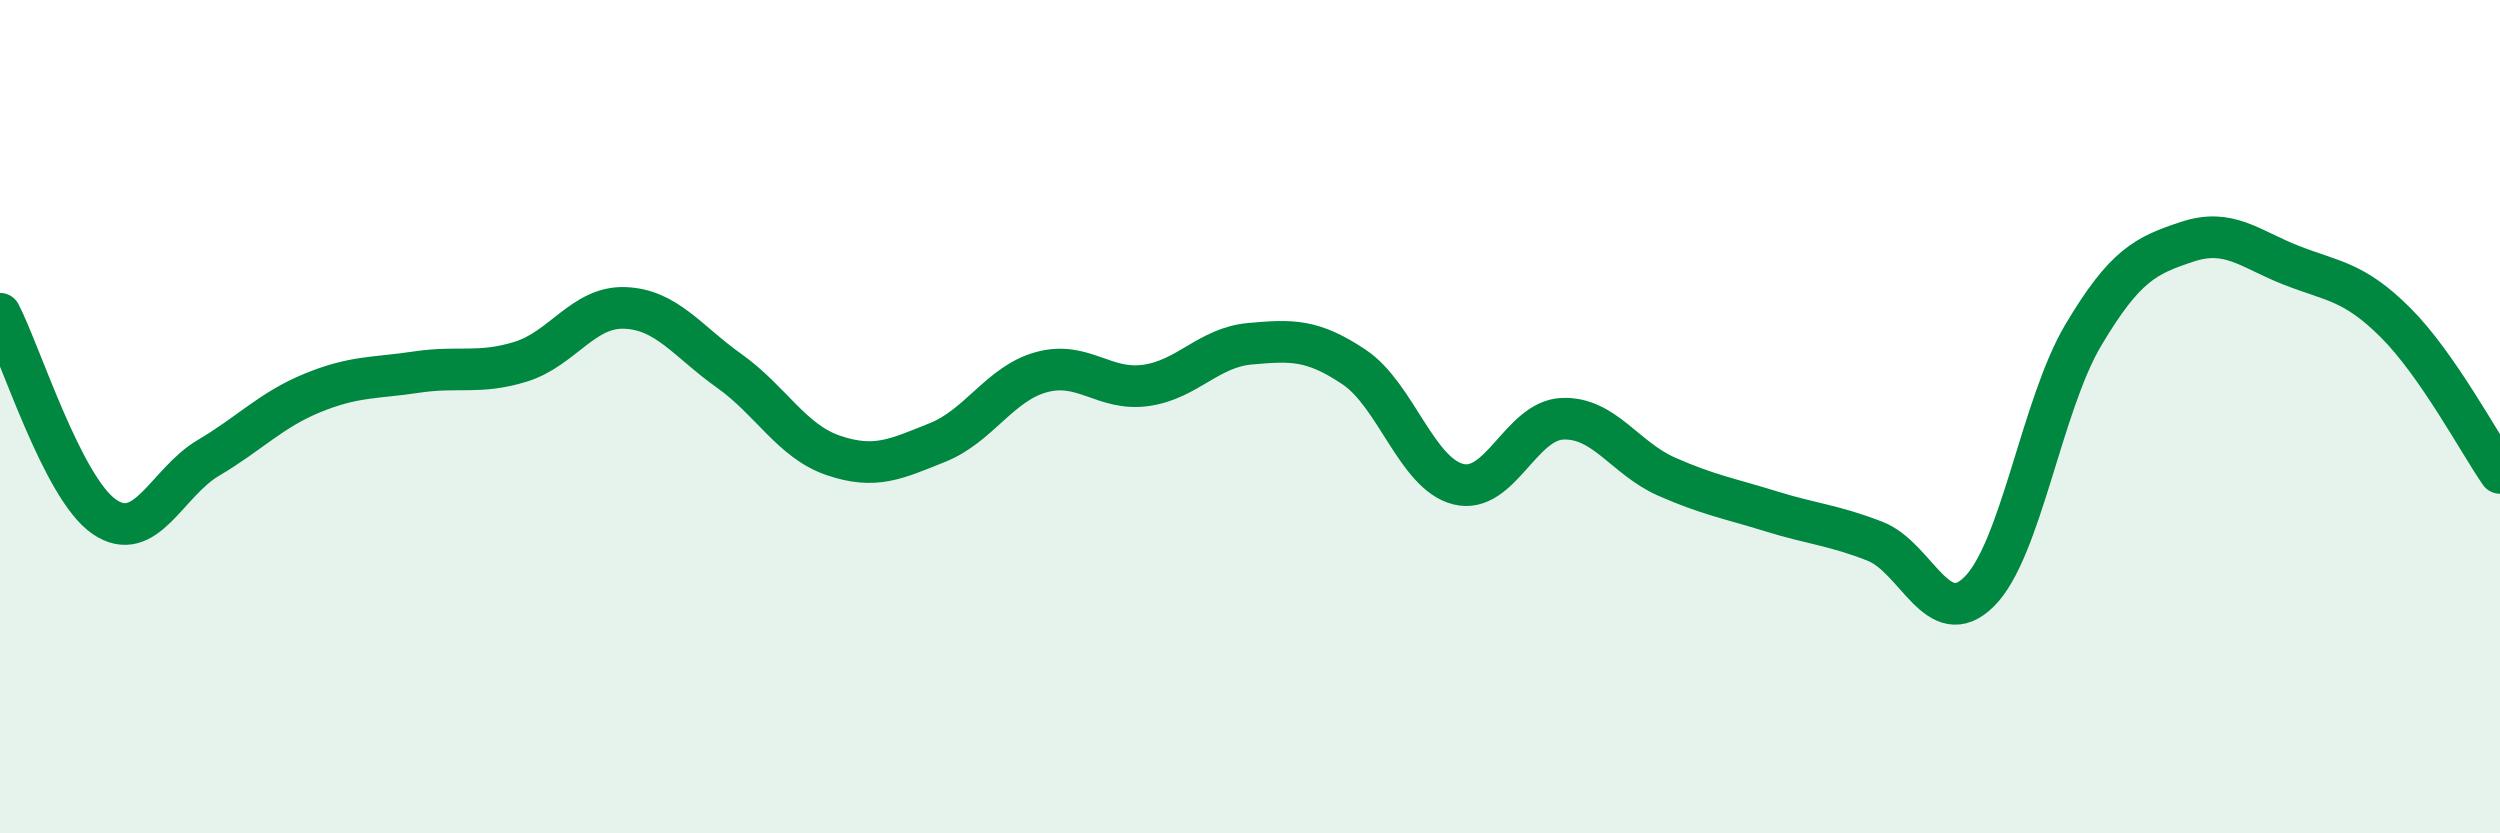
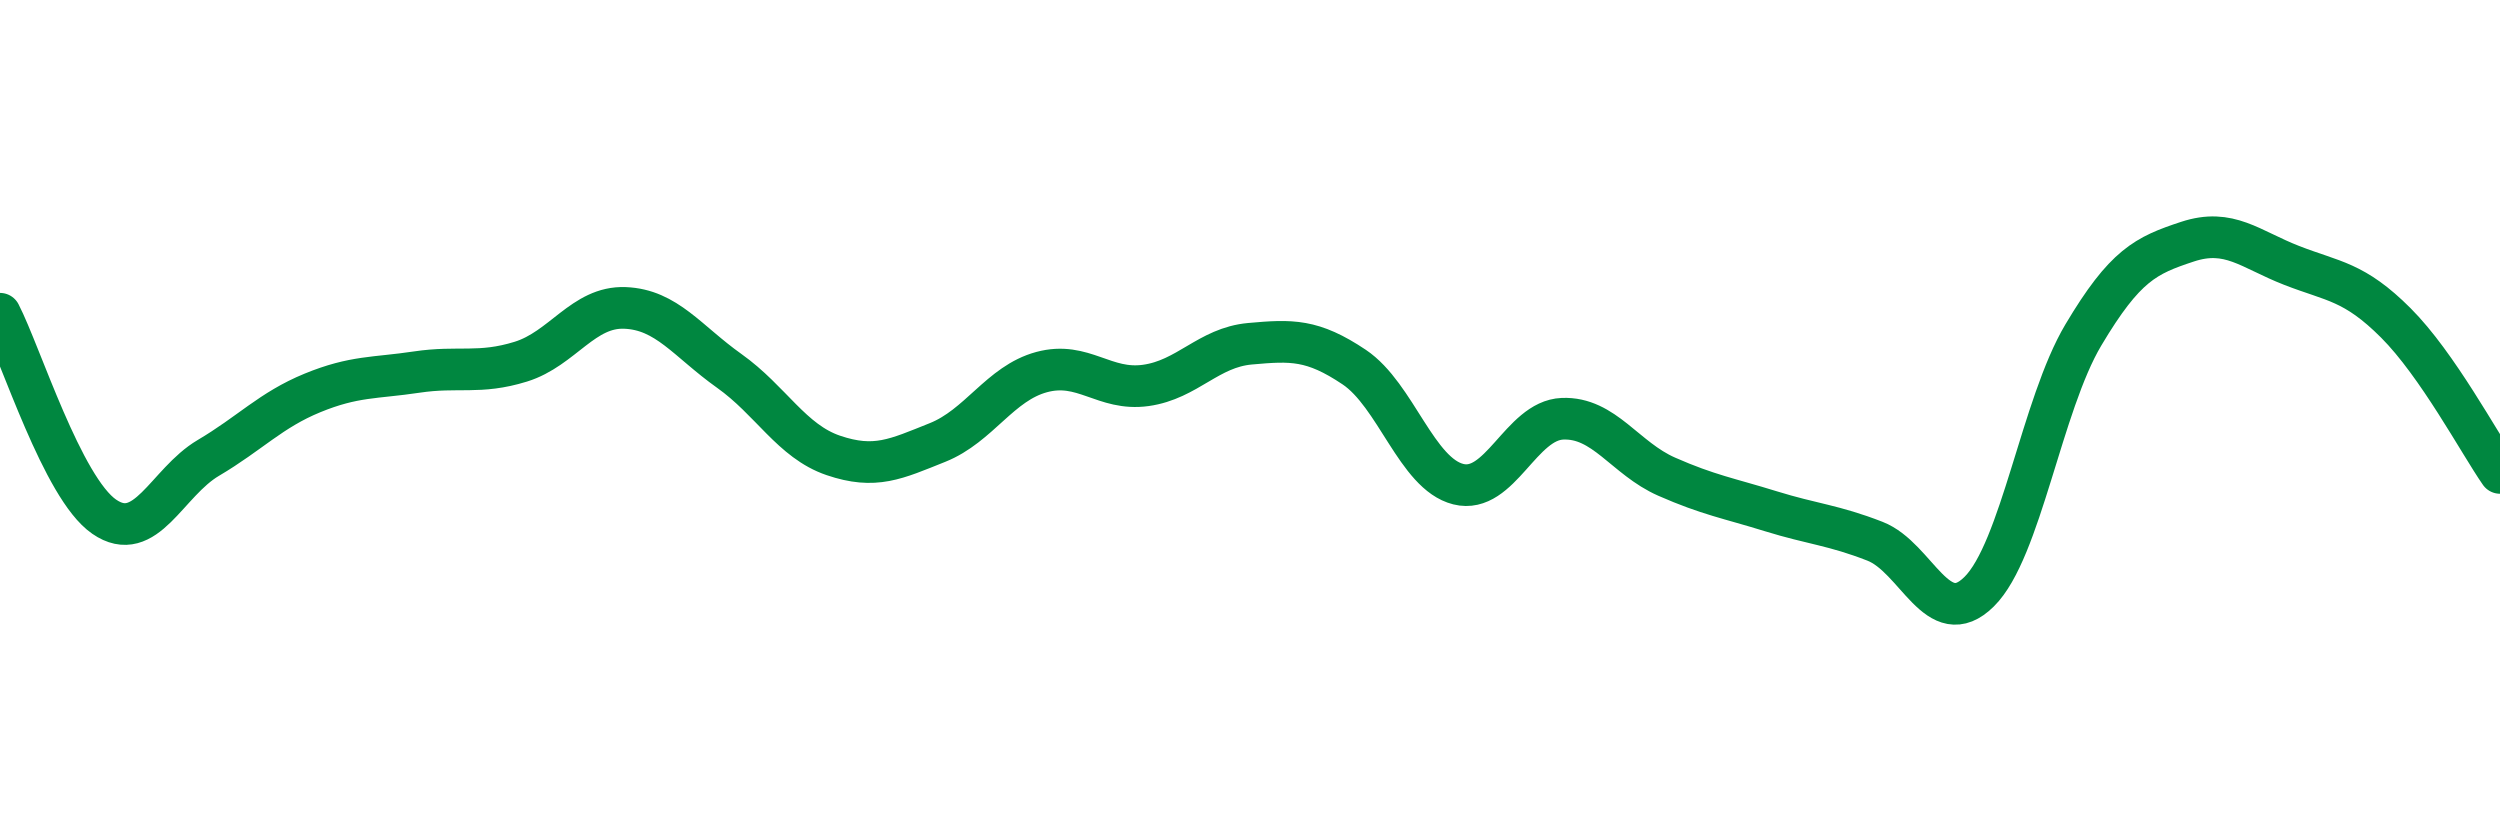
<svg xmlns="http://www.w3.org/2000/svg" width="60" height="20" viewBox="0 0 60 20">
-   <path d="M 0,7.53 C 0.5,8.5 1.5,11.71 2.5,12.4 C 3.5,13.09 4,11.58 5,10.99 C 6,10.4 6.5,9.84 7.5,9.43 C 8.5,9.02 9,9.08 10,8.93 C 11,8.78 11.5,8.99 12.5,8.68 C 13.5,8.37 14,7.35 15,7.39 C 16,7.43 16.5,8.19 17.5,8.9 C 18.5,9.61 19,10.59 20,10.93 C 21,11.27 21.5,11.02 22.5,10.62 C 23.5,10.22 24,9.2 25,8.93 C 26,8.66 26.5,9.39 27.5,9.25 C 28.5,9.11 29,8.34 30,8.25 C 31,8.16 31.5,8.14 32.5,8.81 C 33.5,9.48 34,11.37 35,11.62 C 36,11.87 36.5,10.09 37.5,10.05 C 38.5,10.01 39,11 40,11.44 C 41,11.88 41.5,11.96 42.5,12.27 C 43.5,12.58 44,12.6 45,12.99 C 46,13.38 46.5,15.19 47.5,14.2 C 48.5,13.21 49,9.72 50,8.04 C 51,6.36 51.5,6.13 52.5,5.8 C 53.5,5.47 54,5.98 55,6.37 C 56,6.76 56.5,6.75 57.5,7.75 C 58.5,8.75 59.5,10.63 60,11.35L60 20L0 20Z" fill="#008740" opacity="0.1" stroke-linecap="round" stroke-linejoin="round" />
  <path d="M 0,7.53 C 0.5,8.5 1.5,11.71 2.5,12.4 C 3.5,13.09 4,11.58 5,10.99 C 6,10.4 6.5,9.84 7.5,9.43 C 8.5,9.02 9,9.08 10,8.93 C 11,8.78 11.5,8.99 12.5,8.68 C 13.5,8.37 14,7.35 15,7.39 C 16,7.43 16.5,8.19 17.5,8.9 C 18.5,9.61 19,10.59 20,10.93 C 21,11.27 21.5,11.02 22.5,10.62 C 23.5,10.22 24,9.2 25,8.93 C 26,8.66 26.5,9.39 27.5,9.25 C 28.5,9.11 29,8.34 30,8.25 C 31,8.16 31.5,8.14 32.5,8.81 C 33.5,9.48 34,11.37 35,11.62 C 36,11.87 36.5,10.09 37.5,10.05 C 38.5,10.01 39,11 40,11.44 C 41,11.88 41.5,11.96 42.5,12.27 C 43.5,12.58 44,12.6 45,12.99 C 46,13.38 46.5,15.19 47.5,14.2 C 48.5,13.21 49,9.72 50,8.04 C 51,6.36 51.5,6.13 52.5,5.8 C 53.5,5.47 54,5.98 55,6.37 C 56,6.76 56.5,6.75 57.5,7.75 C 58.5,8.75 59.5,10.63 60,11.35" stroke="#008740" stroke-width="1" fill="none" stroke-linecap="round" stroke-linejoin="round" />
</svg>